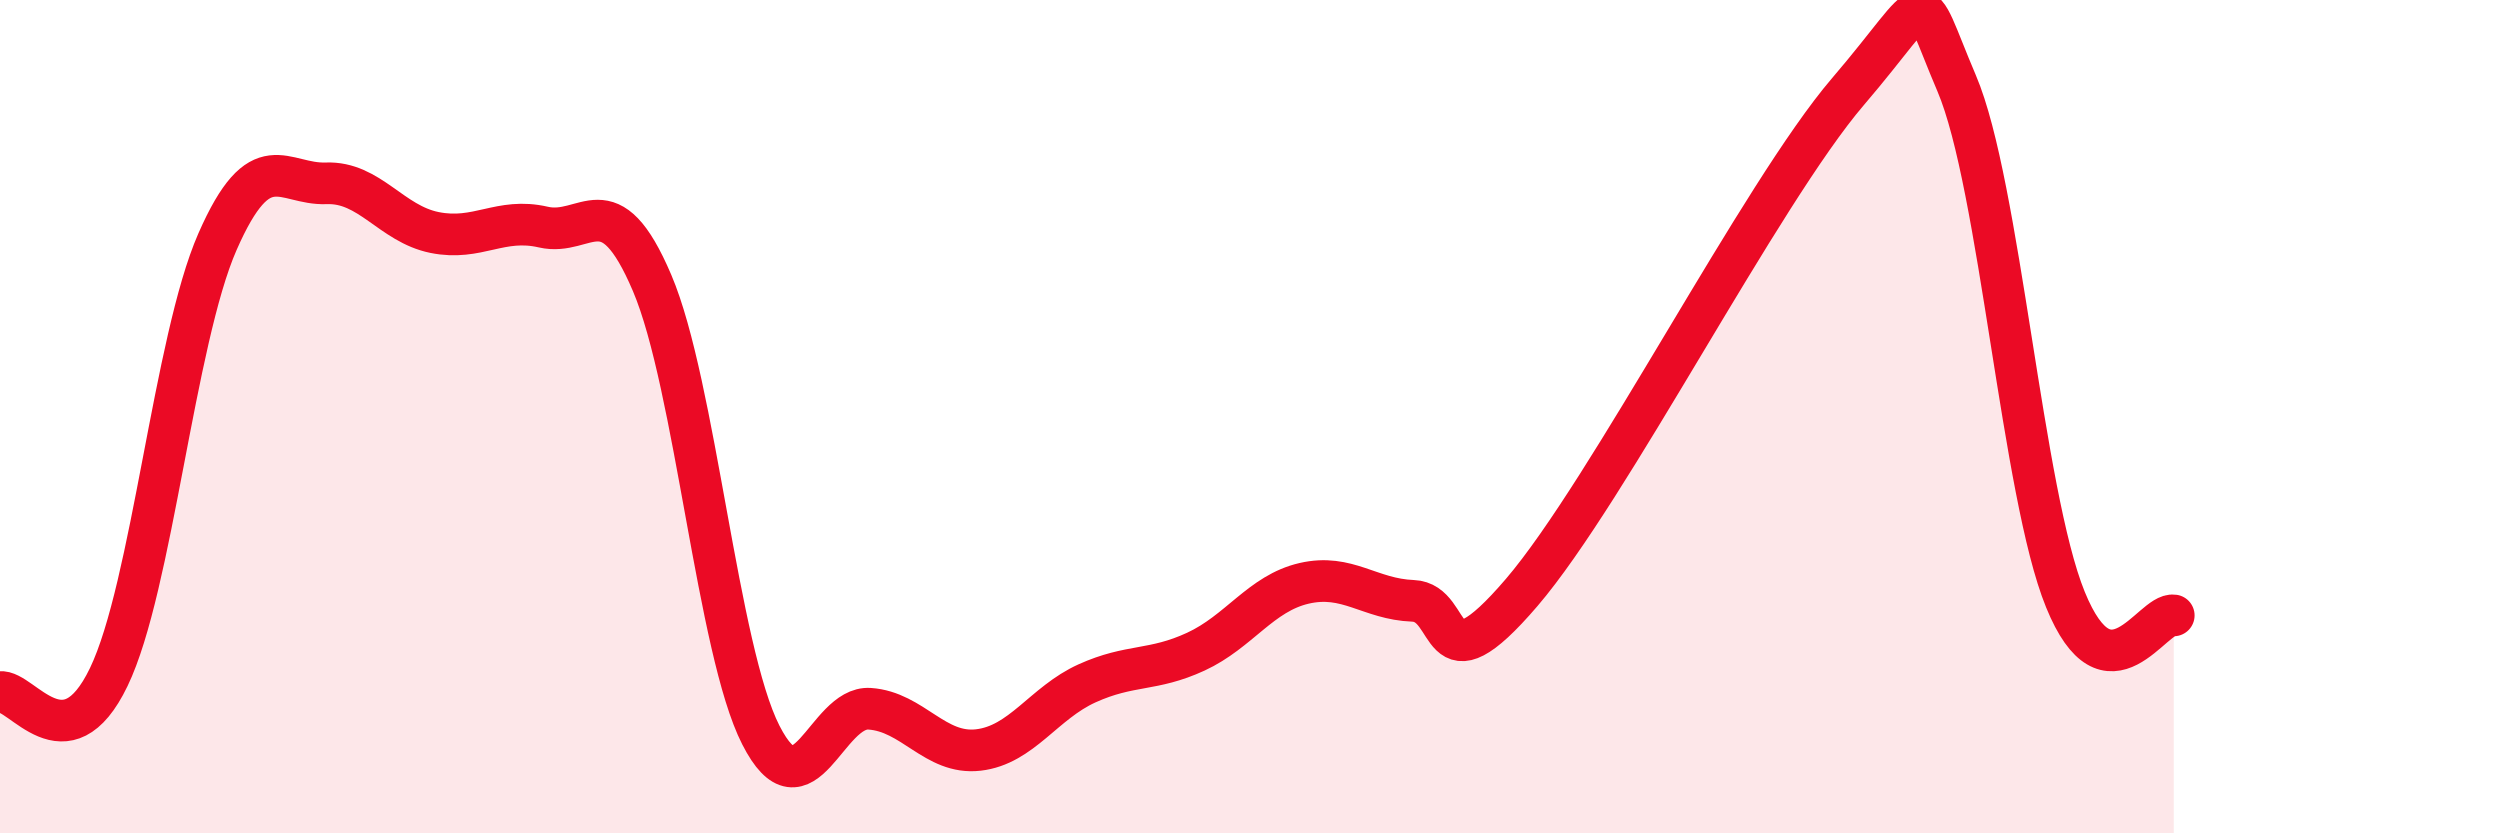
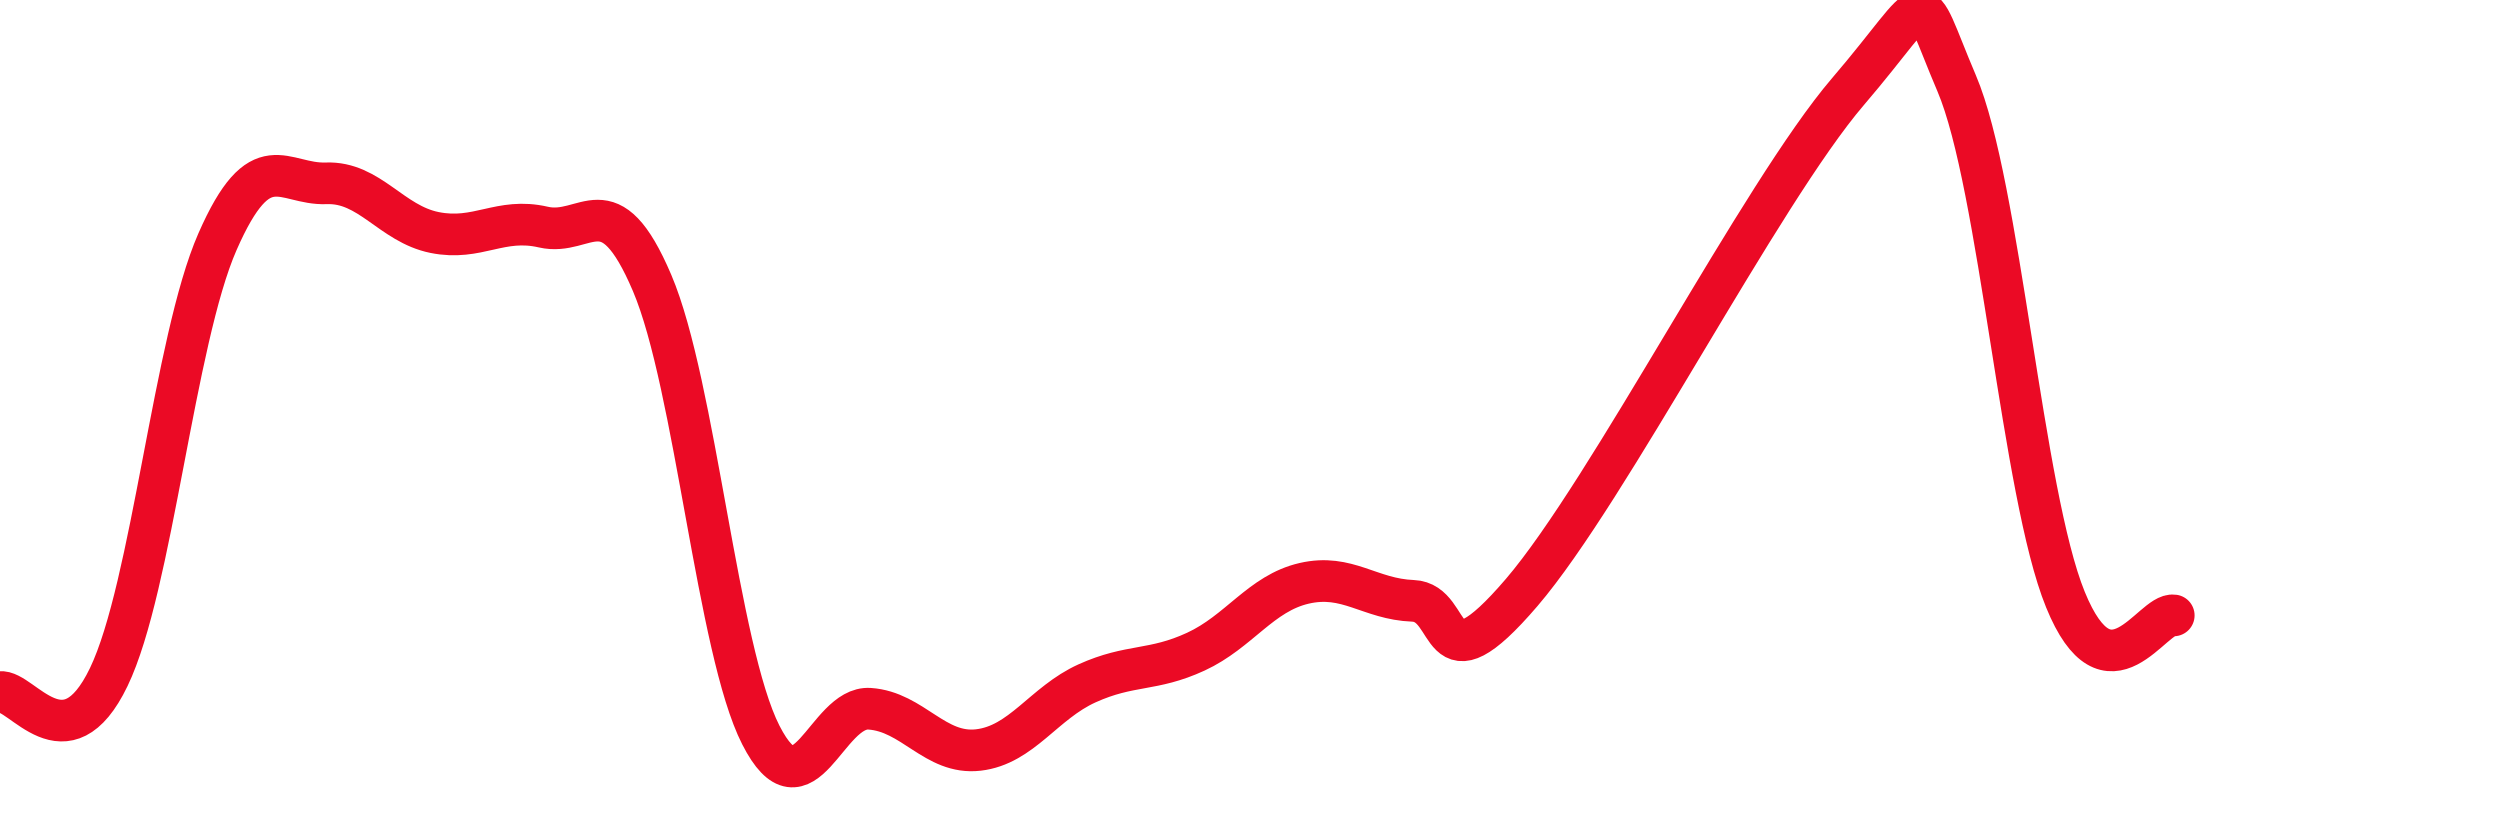
<svg xmlns="http://www.w3.org/2000/svg" width="60" height="20" viewBox="0 0 60 20">
-   <path d="M 0,16.61 C 0.52,16.54 1.57,18.41 2.61,16.25 C 3.65,14.09 4.18,8.17 5.22,5.8 C 6.26,3.43 6.79,4.44 7.83,4.4 C 8.87,4.36 9.39,5.37 10.43,5.58 C 11.47,5.79 12,5.21 13.04,5.45 C 14.08,5.69 14.61,4.35 15.65,6.79 C 16.69,9.23 17.22,15.6 18.26,17.64 C 19.3,19.68 19.83,16.94 20.87,17.01 C 21.91,17.08 22.44,18.12 23.48,18 C 24.52,17.88 25.05,16.87 26.09,16.4 C 27.13,15.93 27.66,16.12 28.7,15.64 C 29.74,15.16 30.26,14.24 31.3,14 C 32.34,13.76 32.87,14.38 33.91,14.42 C 34.95,14.46 34.43,16.66 36.52,14.22 C 38.61,11.78 42.26,4.64 44.35,2.2 C 46.44,-0.24 45.92,-0.44 46.96,2 C 48,4.44 48.53,11.84 49.57,14.39 C 50.61,16.94 51.65,14.69 52.17,14.77L52.17 20L0 20Z" fill="#EB0A25" opacity="0.1" stroke-linecap="round" stroke-linejoin="round" />
  <path d="M 0,16.61 C 0.52,16.54 1.57,18.41 2.61,16.25 C 3.65,14.09 4.18,8.17 5.22,5.8 C 6.26,3.43 6.79,4.44 7.83,4.4 C 8.87,4.36 9.39,5.37 10.43,5.58 C 11.47,5.79 12,5.21 13.04,5.45 C 14.08,5.69 14.61,4.35 15.65,6.79 C 16.69,9.23 17.22,15.6 18.26,17.64 C 19.3,19.68 19.83,16.94 20.87,17.01 C 21.91,17.08 22.44,18.12 23.48,18 C 24.52,17.88 25.05,16.87 26.09,16.4 C 27.13,15.93 27.66,16.12 28.7,15.64 C 29.74,15.16 30.26,14.24 31.3,14 C 32.34,13.76 32.87,14.38 33.91,14.42 C 34.95,14.46 34.43,16.66 36.52,14.22 C 38.61,11.78 42.26,4.64 44.35,2.2 C 46.44,-0.24 45.92,-0.44 46.96,2 C 48,4.44 48.53,11.84 49.57,14.39 C 50.61,16.94 51.65,14.69 52.17,14.77" stroke="#EB0A25" stroke-width="1" fill="none" stroke-linecap="round" stroke-linejoin="round" />
</svg>